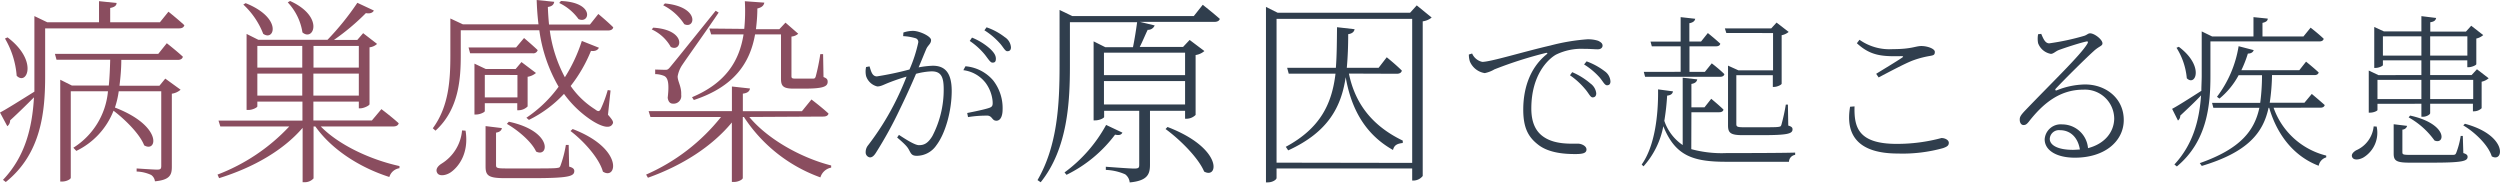
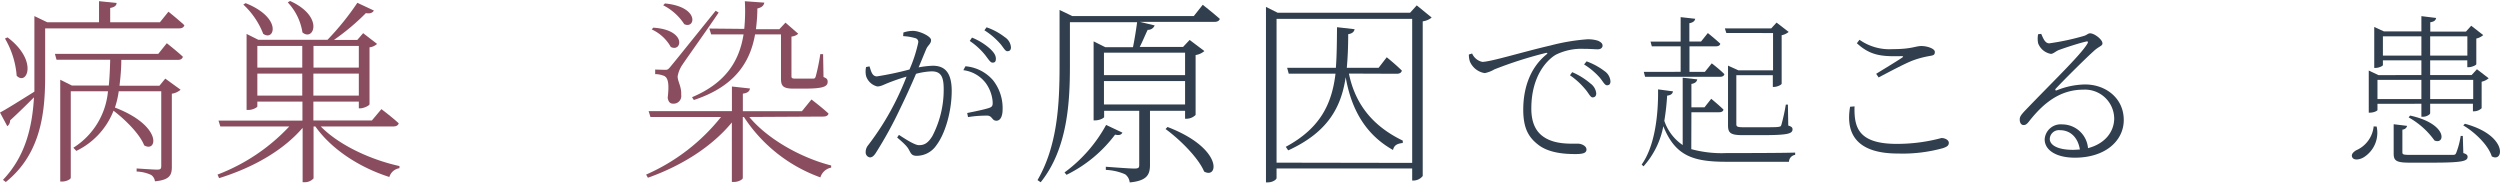
<svg xmlns="http://www.w3.org/2000/svg" viewBox="0 0 427.44 31.21">
  <defs>
    <style>.cls-1{fill:#8a4d5f;}.cls-2{fill:#303e4d;}</style>
  </defs>
  <title>sick1</title>
  <g id="レイヤー_2" data-name="レイヤー 2">
    <g id="content">
      <path class="cls-1" d="M28.8,2s1.67,1.33,2.72,2.31c-.1.37-.41.54-.88.54H7.72V13c0,6.05-.65,13.26-6.73,18.12l-.48-.37c3.81-4,5-8.94,5.3-14.11-1.09,1.09-2.45,2.45-4.08,3.94a1.23,1.23,0,0,1-.48,1L0,19.24c1-.51,3.37-2,5.88-3.57,0-.85,0-1.73,0-2.62V2.75L8.09,3.81h8.84V.2l3,.31c0,.41-.31.71-1.09.85V3.81h8.5ZM1.29,6.39c5.3,4,3.3,8.33,1.56,6.56a14.71,14.71,0,0,0-2-6.36Zm27.23,1s1.7,1.33,2.75,2.31c-.1.37-.41.54-.88.54H20.74c0,1.53-.14,3-.31,4.42h6.83l1-1.22,2.62,1.9a2.92,2.92,0,0,1-1.5.68V28.52c0,1.36-.31,2.24-2.89,2.48a1.52,1.52,0,0,0-.65-1.09,6.35,6.35,0,0,0-2.48-.58V28.8s2.86.2,3.5.2.71-.17.71-.68V15.6H20.3a15.08,15.08,0,0,1-.65,2.79c8.23,3.16,7.21,7.79,5,6.46-.75-1.94-3.23-4.39-5.24-5.92a12.78,12.78,0,0,1-6.36,6.87l-.51-.54a12.73,12.73,0,0,0,5.92-9.66H12.1V30.39c0,.24-.71.65-1.5.65H10.3V13.63l2,1H18.6c.14-1.39.2-2.89.24-4.42H9.66l-.27-1H27.06Z" />
      <path class="cls-1" d="M54.84,21.62c3.16,3.23,8.6,5.71,13.46,6.77l0,.37a2.12,2.12,0,0,0-1.73,1.5c-4.9-1.56-9.79-4.59-12.65-8.64h-.31V30.5a2,2,0,0,1-1.6.65h-.27V21.86c-3.3,3.84-8.4,6.77-14.28,8.6l-.27-.61a32.75,32.75,0,0,0,12.27-8.23H37.67l-.31-1H51.71V17.37H44v.82c0,.17-.78.61-1.53.61h-.31v-13l2,1H56A46.1,46.1,0,0,0,61.1.48L63.92,1.8c-.17.37-.65.58-1.36.44a38.94,38.94,0,0,1-5.47,4.59h4l1-1.16,2.38,1.84a2.29,2.29,0,0,1-1.29.58v9.72c0,.24-1,.71-1.56.71h-.27V17.37H53.58V20.6h10l1.63-1.94S67,20,68.17,21.08c-.1.37-.44.54-.92.54ZM42,.54c6.36,2.55,4.9,6.6,3,5.24a13.38,13.38,0,0,0-3.4-5ZM44,7.85v3.71h7.68V7.85Zm7.68,8.5V12.58H44v3.77ZM49.6.17c5.92,2.69,4,7,2.11,5.37A9.64,9.64,0,0,0,49.2.41Zm4,7.68v3.71h7.75V7.85Zm7.75,8.5V12.58H53.58v3.77Z" />
-       <path class="cls-1" d="M78.78,9.42c0,3.91-.27,9.25-4.32,12.92L74,21.93c2.75-3.74,3-8.26,3-12.48V3.16l2.14,1H92.07C91.9,2.79,91.8,1.39,91.76,0l3,.31c-.07.44-.34.78-1.09.88q.05,1.48.2,3h7l1.43-1.8s1.56,1.29,2.55,2.28c-.07.37-.41.54-.88.54H94a23.62,23.62,0,0,0,2.58,8A26.87,26.87,0,0,0,99.48,7l2.92,1.16c-.17.37-.61.65-1.36.54a24.9,24.9,0,0,1-3.47,6,14.38,14.38,0,0,0,4.18,4c.51.41.75.41,1-.14a21.31,21.31,0,0,0,1.16-3.16l.48.07-.44,4.15c.88,1,1,1.29.75,1.63-.54.92-2.24.2-3.71-.78a18.2,18.2,0,0,1-4.56-4.42,20.65,20.65,0,0,1-6,4.45L90,20.13a21.85,21.85,0,0,0,5.51-5.3,26.22,26.22,0,0,1-3.3-9.66H78.78Zm.82,12.92c.61,3.84-1.16,6.15-2.52,7.11-.78.54-1.94.75-2.31.14s.07-1.19.71-1.6A7.42,7.42,0,0,0,79,22.3Zm10-15.84S91,7.68,91.93,8.57a.77.77,0,0,1-.85.54H80.38l-.27-1h8.13ZM82.89,17.64V19c0,.17-.78.58-1.5.58h-.27V10.88l1.94.92h5.1l1-1.19,2.48,1.87a3,3,0,0,1-1.43.65v5.07a2.22,2.22,0,0,1-1.53.65h-.24V17.64Zm0-4.83v3.84h5.58V12.82ZM97.31,28.49c.65.17.88.41.88.75,0,.92-1,1.22-7.28,1.22H86.32c-2.82,0-3.3-.44-3.3-2v-6.9l2.79.34c-.07.41-.37.68-1,.78v5.51c0,.51.1.61,1.7.61h4.42c2.07,0,3.67,0,4.22-.07s.54-.1.68-.41a19.57,19.57,0,0,0,.92-3.54h.48ZM87,20.81c7.58,1.63,6.83,6.22,4.66,5.1-.75-1.67-3.13-3.67-5-4.73ZM95.91.17c5.85.24,4.93,4,3,3.09A8.58,8.58,0,0,0,95.61.51Zm2,21.89c8.81,3.37,7.55,8.84,5.17,7.28-.65-2.35-3.37-5.3-5.54-6.94Z" />
      <path class="cls-1" d="M128.11,20c3.2,3.84,8.91,7,14,8.29l0,.37a2.39,2.39,0,0,0-1.84,1.67A26.17,26.17,0,0,1,127.19,20H127V30.43c0,.27-.78.68-1.5.68h-.37V20.94c-3.37,4.08-8.43,7.34-14.35,9.45l-.31-.54A33.62,33.62,0,0,0,123.28,20H111.21l-.31-1h14.24V14.79l3.09.34c-.07.44-.37.78-1.22.88v3h10.1l1.63-2s1.8,1.36,2.92,2.41c-.1.37-.44.51-.92.51ZM111.69,4.73c5.81.37,4.9,4.28,3,3.3a7.13,7.13,0,0,0-3.26-3Zm2,7.21c.37,0,.51,0,.92-.51.71-.85.71-.85,7.75-9.59l.51.31c-1.53,2.31-5.54,7.92-6.19,8.91a5,5,0,0,0-.82,2c0,.88.68,1.73.61,3.16a1.31,1.31,0,0,1-1.43,1.5c-.48,0-.78-.34-.88-1,.27-2.35.1-3.4-.61-3.74a4.22,4.22,0,0,0-1.53-.31v-.78Zm0-11.35c6,.58,5.2,4.45,3.3,3.54a9.32,9.32,0,0,0-3.6-3.23Zm13.56,4.35a30.85,30.85,0,0,0,.1-4.73l3.33.24c-.1.58-.54.85-1.19,1,0,1.19-.1,2.38-.24,3.54h4l1.05-1.12,2.18,1.9a2,2,0,0,1-1.16.48V13c0,.37.1.44.71.44h3c.24,0,.34-.07.44-.37a34.28,34.28,0,0,0,.78-3.81h.48l.07,3.91c.61.24.71.44.71.82,0,.82-.82,1.16-3.91,1.16h-2c-1.77,0-2.07-.51-2.07-1.73V5.88H129.1c-.85,4.79-3.47,8.91-10.47,11.22l-.31-.48c5.81-2.45,8.09-6.22,8.81-10.74h-5.54l-.31-1Z" />
      <path class="cls-2" d="M154.46,5.56a5.19,5.19,0,0,1,1.65-.28c1.09,0,3.08.92,3.08,1.57s-.53.87-.81,1.51-.76,1.85-1.32,3.16a15.53,15.53,0,0,1,2.44-.28c2,0,3.22,1.12,3.22,4.31,0,3.36-1.06,7.25-2.63,9.3a4.07,4.07,0,0,1-3.33,1.79c-.9,0-1-.39-1.37-1.06-.22-.39-.45-.76-2-2.07l.31-.45c1.51,1,2.8,1.76,3.42,1.76.87,0,1.54-.31,2.3-1.57a17.13,17.13,0,0,0,1.93-8c0-2.16-.48-3.05-2.07-3.05a12,12,0,0,0-2.66.42c-.81,1.9-1.79,4.06-2.74,6a68.3,68.3,0,0,1-4.14,7.53c-.36.56-.67.76-1,.76a.85.85,0,0,1-.73-.9,1.83,1.83,0,0,1,.42-1.18,46,46,0,0,0,4.4-6.92A50.67,50.67,0,0,0,155,13.1c-1.09.31-2.1.67-2.69.9-1.29.48-1.65.78-2.32.78A2.67,2.67,0,0,1,148.08,13a3.59,3.59,0,0,1,0-1.54l.59-.11c.25.76.42,1.71,1.26,1.71a52.32,52.32,0,0,0,5.57-1.18A23.92,23.92,0,0,0,157,7.27a.66.66,0,0,0-.45-.73,8.85,8.85,0,0,0-2.13-.36Zm10.61,5.77a7,7,0,0,1,4.73,2.41,7.67,7.67,0,0,1,1.62,5c0,1-.31,1.9-1.06,1.9s-.67-.76-1.46-.87a19.66,19.66,0,0,0-3.39.25l-.14-.7c1-.2,2.94-.59,3.75-.87.59-.2.64-.45.59-1.18a6.28,6.28,0,0,0-1.18-3.08A5.69,5.69,0,0,0,164.71,12Zm1.12-4.9a10.66,10.66,0,0,1,3.08,1.9c.7.67,1,1.15,1,1.71s-.22.67-.59.67-.76-.7-1.32-1.4A12.06,12.06,0,0,0,165.8,7Zm2.49-1.76a10.7,10.7,0,0,1,3.11,1.68,2.26,2.26,0,0,1,1.06,1.74c0,.45-.22.67-.62.67s-.7-.73-1.32-1.4a12.19,12.19,0,0,0-2.6-2.18Z" />
      <path class="cls-2" d="M205.64.82s1.77,1.39,2.92,2.41c-.1.34-.44.51-.92.51H194.9l2.52.61a1.21,1.21,0,0,1-1.19.75c-.41.82-.85,1.94-1.36,2.92h7.41l1.12-1.19,2.52,1.9a2.93,2.93,0,0,1-1.5.68V19.65a2.22,2.22,0,0,1-1.53.65h-.27V18.94h-6v9.25c0,1.6-.44,2.72-3.47,3a1.94,1.94,0,0,0-.78-1.39,9.11,9.11,0,0,0-3.3-.75v-.54s4,.31,4.83.31.88-.17.88-.68V18.94h-6V20c0,.17-.75.58-1.53.58h-.27V7.07l2,1h4.73c.27-1.29.54-3,.71-4.28H182.93v7.45c0,6-.34,14.14-5,19.92l-.54-.37c3.4-5.85,3.77-12.92,3.77-19.55V1.7l2.18,1.05h20.77ZM191.91,22.68c-.2.34-.48.51-1.26.34a23,23,0,0,1-8.3,6.87l-.34-.41a24.73,24.73,0,0,0,7.11-8.12ZM188.75,9v3.84h13.87V9Zm13.87,4.86H188.75v4h13.87Zm-3,7.85c9.55,3.67,8.7,9,6.26,7.62-1-2.38-4.18-5.51-6.6-7.27Z" />
      <path class="cls-2" d="M244.78,3a3.07,3.07,0,0,1-1.53.65V30.09a2.05,2.05,0,0,1-1.56.78h-.24V28.8H218.26v1.63c0,.27-.65.75-1.5.75h-.31v-30l2,1h22.64L242.23.92Zm-3.33,24.85V3.23H218.26V27.81ZM230.63,12.58c.88,4.25,3.2,8.57,9.21,11.46l0,.41c-.88.1-1.46.31-1.67,1.19-5.37-3-7.31-8-8.09-12.44-.75,5-2.92,9.35-9.83,12.51l-.41-.61c6-3.23,7.89-7.45,8.5-12.51h-8l-.27-1h8.33c.17-2.18.17-4.49.2-6.94l3,.34c-.07.41-.37.75-1.09.85,0,2-.07,3.91-.24,5.75h5.44l1.39-1.8s1.6,1.29,2.58,2.28c-.07.37-.41.54-.85.54Z" />
      <path class="cls-2" d="M251.7,9.15a2.45,2.45,0,0,0,1.74,1.43c1.43,0,7.11-1.76,11.65-2.8a34.46,34.46,0,0,1,6.27-1.06,5.61,5.61,0,0,1,1.88.25c.59.28.76.53.76.84s-.28.62-.81.62-1.32-.08-2.41-.08a9.86,9.86,0,0,0-4.76,1c-1.32.76-4.2,3.42-4.2,9.21,0,3,1.2,4.31,2.35,5,1.88,1.15,4.4,1,5.6,1,.62,0,1.48.39,1.48,1s-.62.78-1.88.78c-1.48,0-4.45-.08-6.38-1.6-1.71-1.32-2.55-2.91-2.55-6s.84-6.89,4-9.46c.2-.14.17-.31-.17-.22a70,70,0,0,0-8.76,2.8,5.3,5.3,0,0,1-1.65.64,3.32,3.32,0,0,1-2.55-2,3.94,3.94,0,0,1-.17-1.18Zm17.11,3.19a12,12,0,0,1,3.11,1.93,2.39,2.39,0,0,1,1,1.68c0,.45-.22.7-.62.7s-.67-.73-1.29-1.43a12.8,12.8,0,0,0-2.58-2.35Zm2.46-1.85a11.64,11.64,0,0,1,3.08,1.68,2.3,2.3,0,0,1,1,1.74q0,.67-.59.67c-.42,0-.7-.7-1.32-1.4a12.06,12.06,0,0,0-2.6-2.16Z" />
      <path class="cls-2" d="M289.17,25.5a19.77,19.77,0,0,0,6.08.67c2.69,0,8.93,0,11.68-.08v.39a1.23,1.23,0,0,0-1.06,1.18h-10.7c-5.71,0-8.74-1-10.78-6.08A14.24,14.24,0,0,1,281,28.44l-.31-.31c2.24-3.14,2.86-8.43,2.8-12.85l2.55.34c-.08.45-.42.67-1,.73a40.6,40.6,0,0,1-.48,4.31,8.13,8.13,0,0,0,3.14,4.14V13.29l2.49.28c-.08.39-.34.67-1,.78v4h2.24l1.15-1.46s1.29,1.06,2.1,1.85c-.08.31-.34.45-.73.45h-4.76Zm-1.82-13.22V7.92h-4.93l-.22-.81h5.15V2.93l2.49.28c-.06.36-.34.64-1,.76V7.1h2L292,5.65s1.32,1.06,2.13,1.82c-.06.31-.34.45-.73.45h-4.54v4.37h2.63l1.18-1.46s1.32,1,2.16,1.85c-.08.31-.34.45-.73.45H281.27l-.22-.84Zm7.81-6.64-.25-.78h7.92l.92-1,2.07,1.6a2.68,2.68,0,0,1-1.2.56V14.3c0,.2-.78.56-1.29.56h-.22v-2h-6.24v8.34c0,.45.14.56,1.29.56h3c1.43,0,2.49,0,2.88-.06s.42-.08.53-.34a32.34,32.34,0,0,0,.76-3.47h.36l.06,3.58c.59.17.73.36.73.64,0,.76-.84,1-5.29,1h-3.22c-2.1,0-2.52-.39-2.52-1.68V11.22l1.79.81h5.91V5.65Z" />
      <path class="cls-2" d="M317.08,18.19c-.08,3.47.53,6.41,7.22,6.41a29.27,29.27,0,0,0,7.64-1c.62,0,1.26.34,1.26.81s-.28.67-1,.92a25.82,25.82,0,0,1-7.7.92c-6.89,0-9-3.22-8.18-8Zm3.7-5.57c1.48-.92,3.3-2,4.4-2.74.31-.2.28-.28-.14-.28-3.36.08-5.29-.11-7.56-2.21l.45-.59a8.87,8.87,0,0,0,5.71,1.6c3.22,0,3.86-.53,4.87-.53s2.3.45,2.3,1-.25.59-.87.7a16.09,16.09,0,0,0-3,.81c-1.34.53-3.92,1.9-5.74,2.86Z" />
      <path class="cls-2" d="M349,5.79c.34.76.64,1.62,1.37,1.62a41.42,41.42,0,0,0,6-1.29c.5-.17.62-.42,1-.42.73,0,2.1,1.06,2.1,1.71,0,.48-.56.45-1.54,1.37-1.32,1.18-5.1,4.93-6.44,6.38-.17.17-.06.39.17.28a13.41,13.41,0,0,1,4.84-1c3.58,0,6.69,2.41,6.61,6.22-.08,3.44-3.16,6.3-8.37,6.3-3.08,0-5.15-1.23-5.15-3.14a2.74,2.74,0,0,1,3-2.55A4.43,4.43,0,0,1,357,25.33c2.91-.76,4.42-2.77,4.48-5a5,5,0,0,0-5.29-5c-4.09,0-6.94,2.44-9.3,5.46-.36.45-.56.59-.92.59s-.67-.36-.64-1c0-.42.25-.76.81-1.37,4.79-5,9.66-9.66,10.75-11.54.2-.34.06-.45-.22-.36-.87.17-3.47,1-4.7,1.46-.53.22-.9.64-1.32.64a2.85,2.85,0,0,1-2.18-1.82,4,4,0,0,1,0-1.54Zm6.61,19.77c-.36-2.21-1.76-3.3-3.39-3.3a1.57,1.57,0,0,0-1.76,1.48c0,1,1.2,1.88,4,1.88C354.88,25.61,355.25,25.58,355.61,25.56Z" />
-       <path class="cls-2" d="M377.93,13c0,5-.56,11.17-5.74,15.46l-.42-.34c3.19-3.44,4.26-7.56,4.56-11.82-.92,1-2.13,2.13-3.56,3.47a1,1,0,0,1-.39.84l-1-2c.87-.45,2.91-1.74,5-3.08,0-.84.06-1.71.06-2.55V5.37l1.79.87h7.06V2.93l2.44.25c0,.34-.25.59-.9.73V6.24h7l1.23-1.51s1.37,1.06,2.24,1.9c-.08.31-.34.45-.73.45H377.93ZM372.52,8c4.42,3.3,2.86,6.86,1.37,5.38a11.66,11.66,0,0,0-1.76-5.21Zm16.21,10.42a12.79,12.79,0,0,0,9,8.18l0,.31a1.82,1.82,0,0,0-1.29,1.43c-3.92-1.48-7-4.9-8.46-9.91h-.11c-.92,4.28-3.56,7.59-11.42,9.94l-.34-.48c7-2.46,9.35-5.57,10.19-9.46h-7.87l-.22-.84h8.23a35.61,35.61,0,0,0,.31-4.73h-4a13.18,13.18,0,0,1-3.28,4l-.42-.31a19.4,19.4,0,0,0,3.7-8.65l2.58.67c-.11.34-.42.59-1,.59A19.89,19.89,0,0,1,383.22,12h9.91l1.15-1.46s1.32,1.06,2.16,1.85c-.08.31-.34.45-.73.45h-7.25a35.1,35.1,0,0,1-.39,4.73H394l1.26-1.51s1.34,1.12,2.21,1.9c-.08.31-.34.45-.73.45Z" />
      <path class="cls-2" d="M406.35,21.64a4.94,4.94,0,0,1-2.27,5.29c-.7.39-1.6.5-1.88,0s.14-.92.64-1.23a5,5,0,0,0,3-4.09Zm.14-3.89v1.06c0,.14-.64.45-1.26.45H405v-7.2l1.65.78H414V10.32h-6.58v.81c0,.14-.67.48-1.26.48h-.22v-7l1.65.76H414V2.76l2.52.31c-.08.39-.31.64-1,.73V5.4h6.1l.9-1L424.57,6a2.69,2.69,0,0,1-1.18.59v4.37c0,.2-.81.53-1.32.53h-.22V10.32H415.5v2.52h7.08l.92-1,2,1.54a2.68,2.68,0,0,1-1.2.59V18.5a1.91,1.91,0,0,1-1.29.53h-.2V17.74H415.5v1.6c0,.25-.64.62-1.2.62H414V17.74Zm0-4.09v3.28H414V13.66ZM414,9.51V6.21h-6.58v3.3Zm7.17,16.66c.53.17.73.34.73.64,0,.73-.84,1-6,1H412c-2.32,0-2.74-.34-2.74-1.57v-5l2.3.28a.86.86,0,0,1-.81.64V26c0,.42.11.48,1.4.48h3.72c1.74,0,3.08,0,3.5,0s.48-.11.59-.36a13.57,13.57,0,0,0,.76-2.88h.36Zm-9.1-6.41c6.52,1.43,6,5.07,4.17,4.26a13.58,13.58,0,0,0-4.42-3.95ZM415.5,6.21v3.3h6.36V6.21Zm0,7.45v3.28h7.36V13.66Zm5.94,7.5c7.42,2,6.64,6.75,4.59,5.57-.59-1.93-2.91-4.14-4.87-5.29Z" />
    </g>
  </g>
</svg>